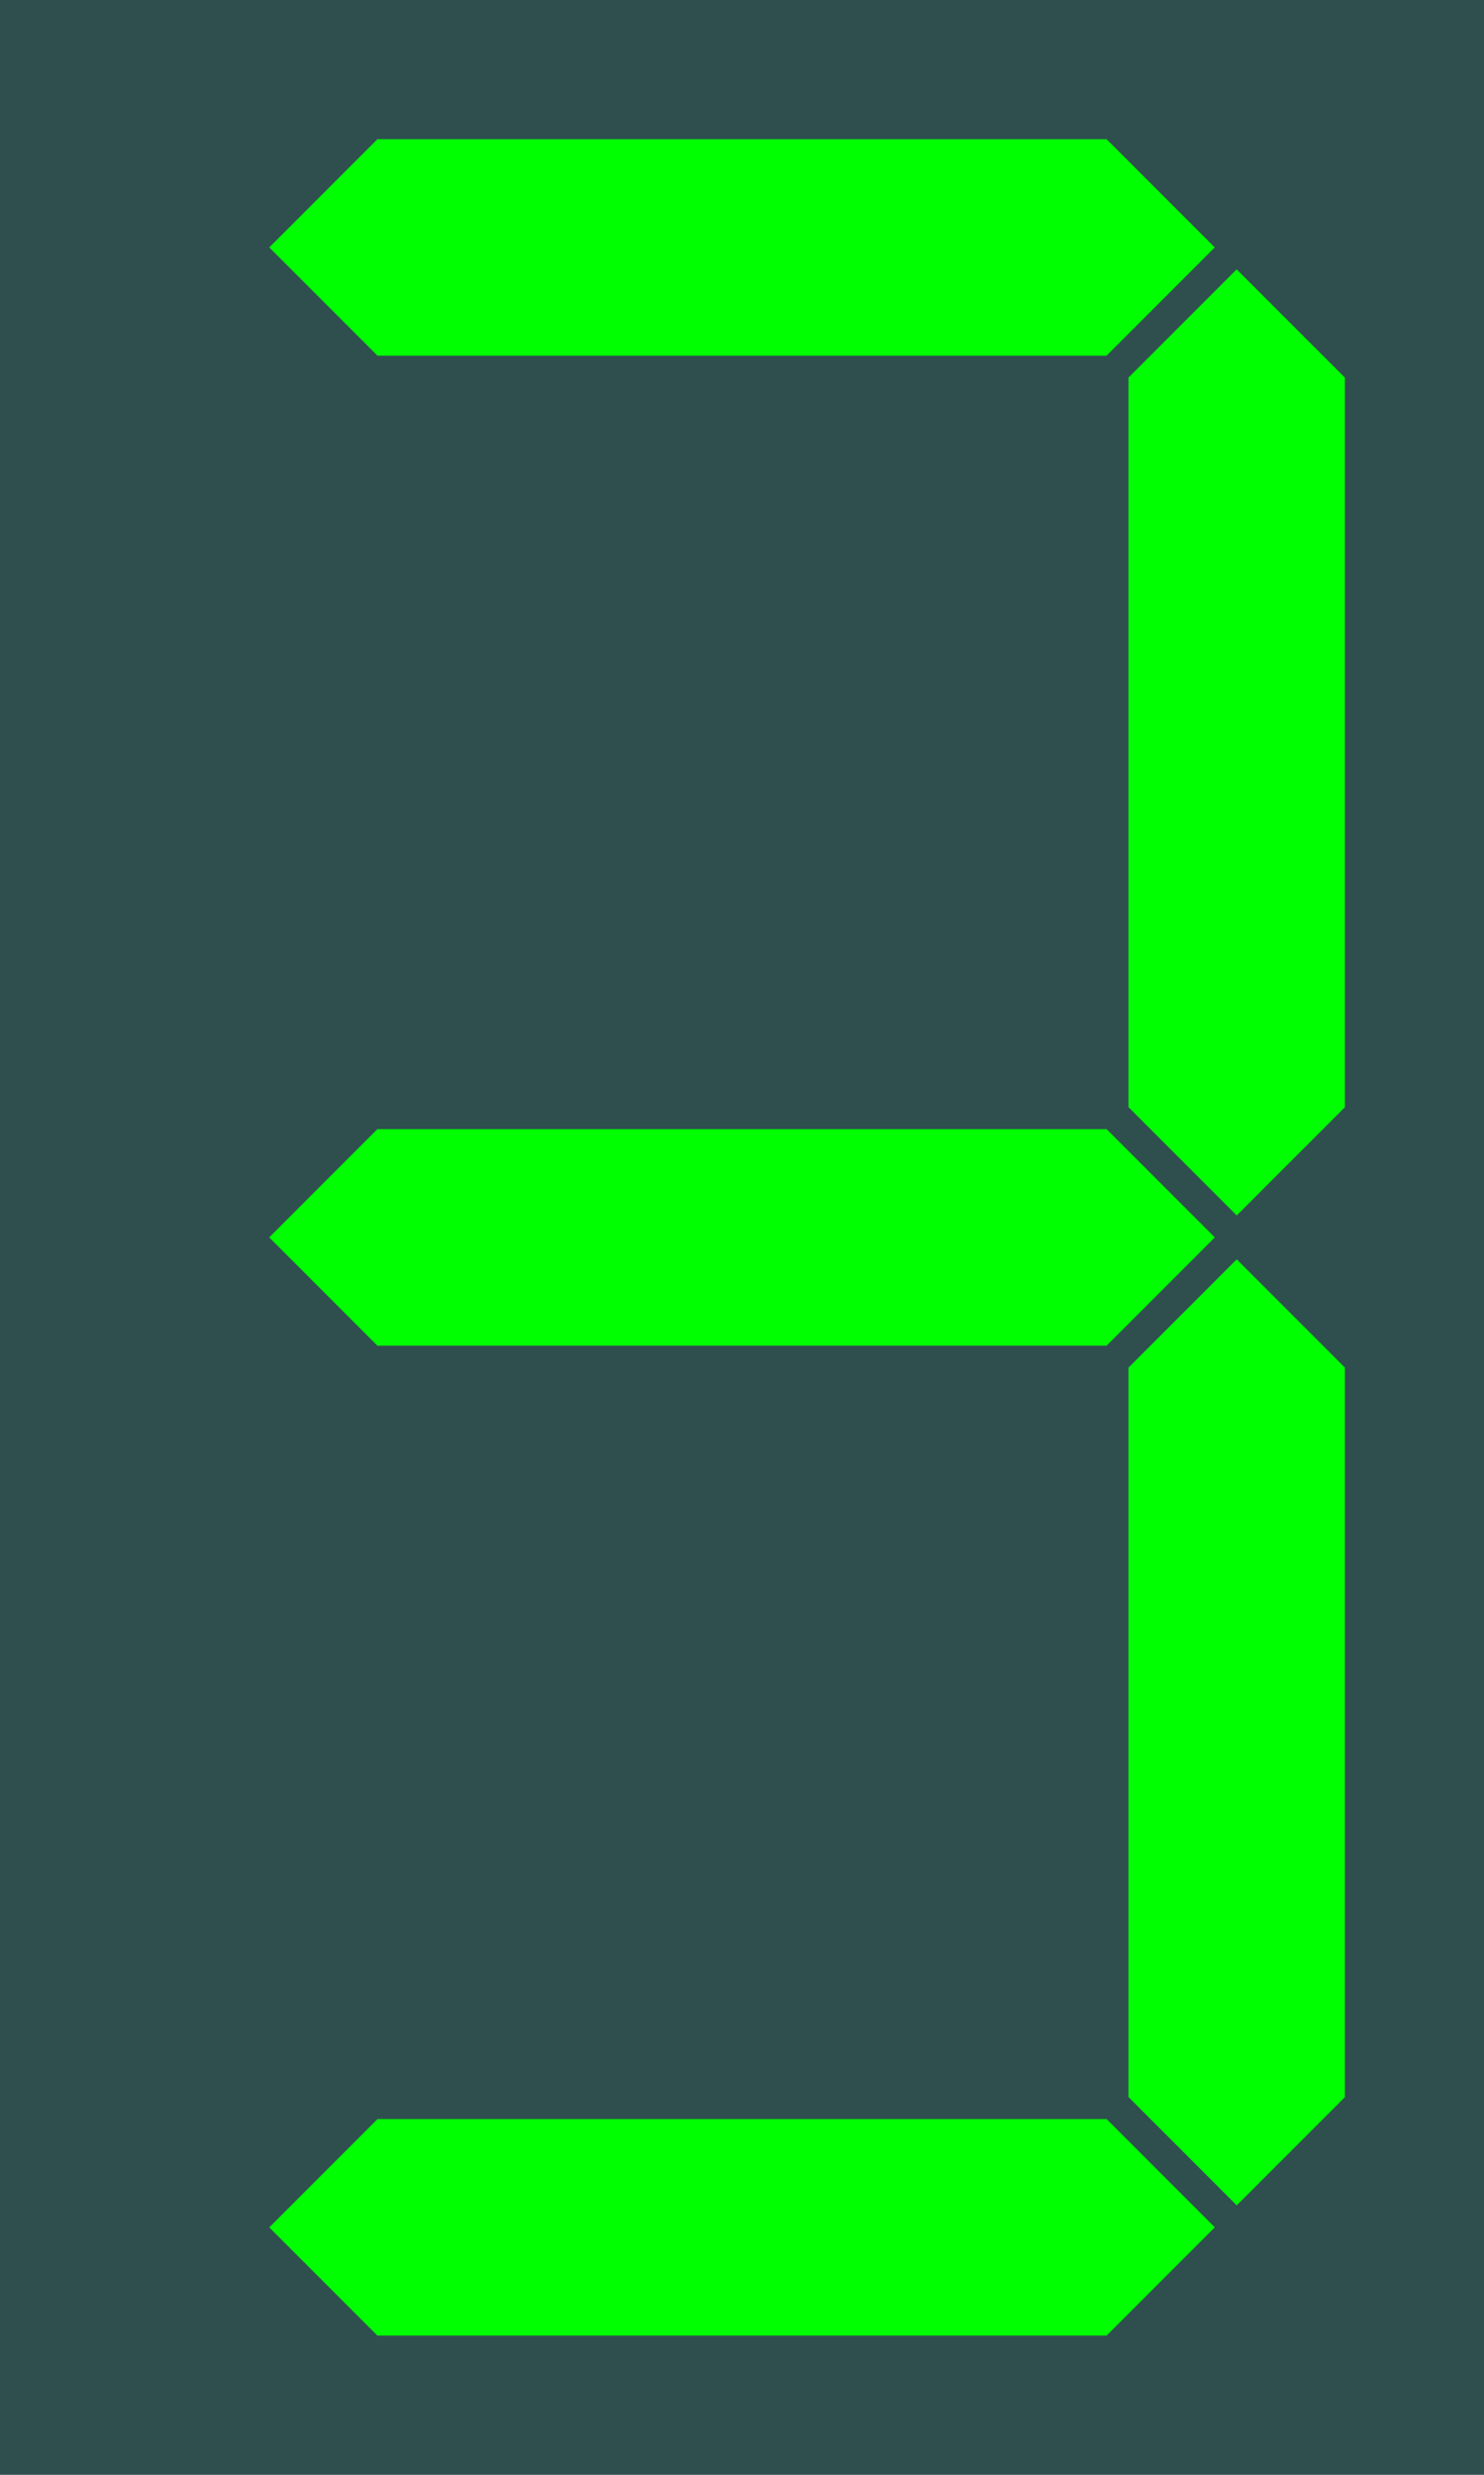
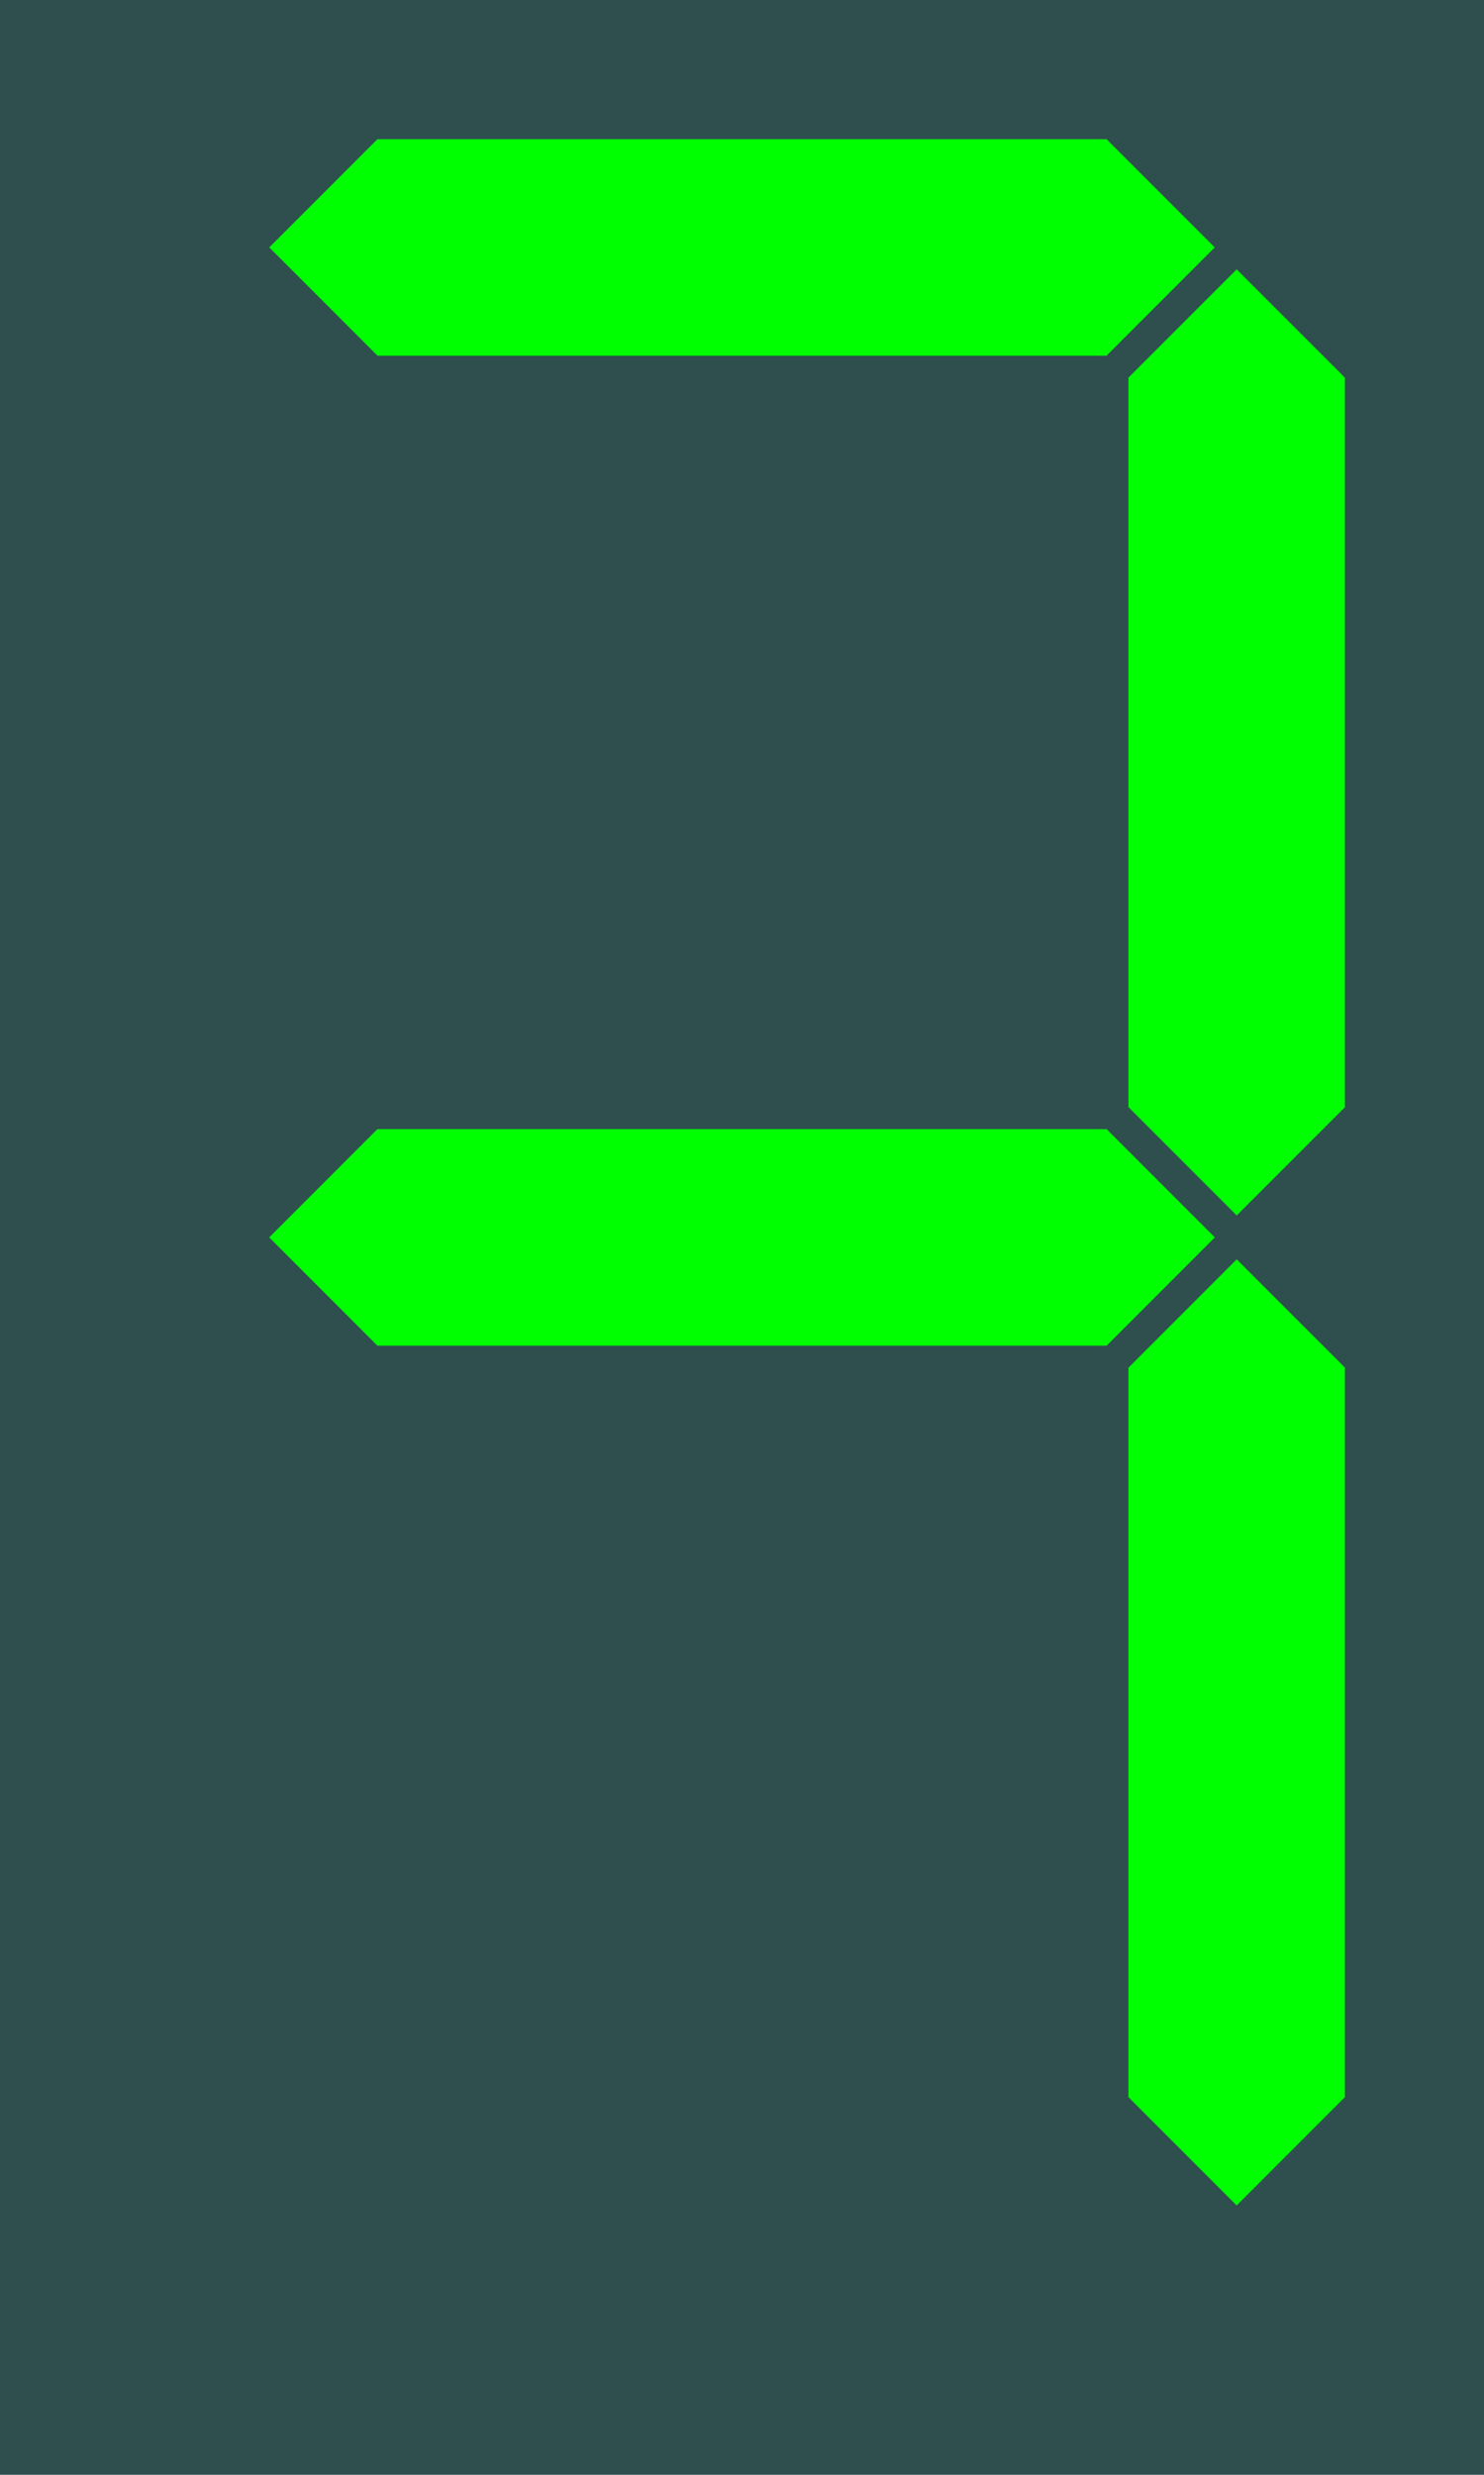
<svg xmlns="http://www.w3.org/2000/svg" viewBox="-1 -1 12 20">
  <rect x="-1" y="-1" width="12" height="20" fill="darkslategray" />
  <g id="abcdefg" style="fill-rule:evenodd; stroke-width:0.25; stroke-opacity:1; stroke-linecap:butt; stroke-linejoin:miter;" transform="translate(0)">
    <polygon id="a" points=" 1, 1  2, 0  8, 0  9, 1  8, 2  2, 2" fill="lime" stroke="darkslategray" />
    <polygon id="b" points=" 9, 1 10, 2 10, 8  9, 9  8, 8  8, 2" fill="lime" stroke="darkslategray" />
    <polygon id="c" points=" 9, 9 10,10 10,16  9,17  8,16  8,10" fill="lime" stroke="darkslategray" />
-     <polygon id="d" points=" 9,17  8,18  2,18  1,17  2,16  8,16" fill="lime" stroke="darkslategray" />
    <polygon id="e" points=" 1,17  0,16  0,10  1, 9  2,10  2,16" fill="darkslategray" stroke="darkslategray" />
    <polygon id="f" points=" 1, 9  0, 8  0, 2  1, 1  2, 2  2, 8" fill="darkslategray" stroke="darkslategray" />
    <polygon id="g" points=" 1, 9  2, 8  8, 8  9, 9  8,10  2,10" fill="lime" stroke="darkslategray" />
  </g>
</svg>